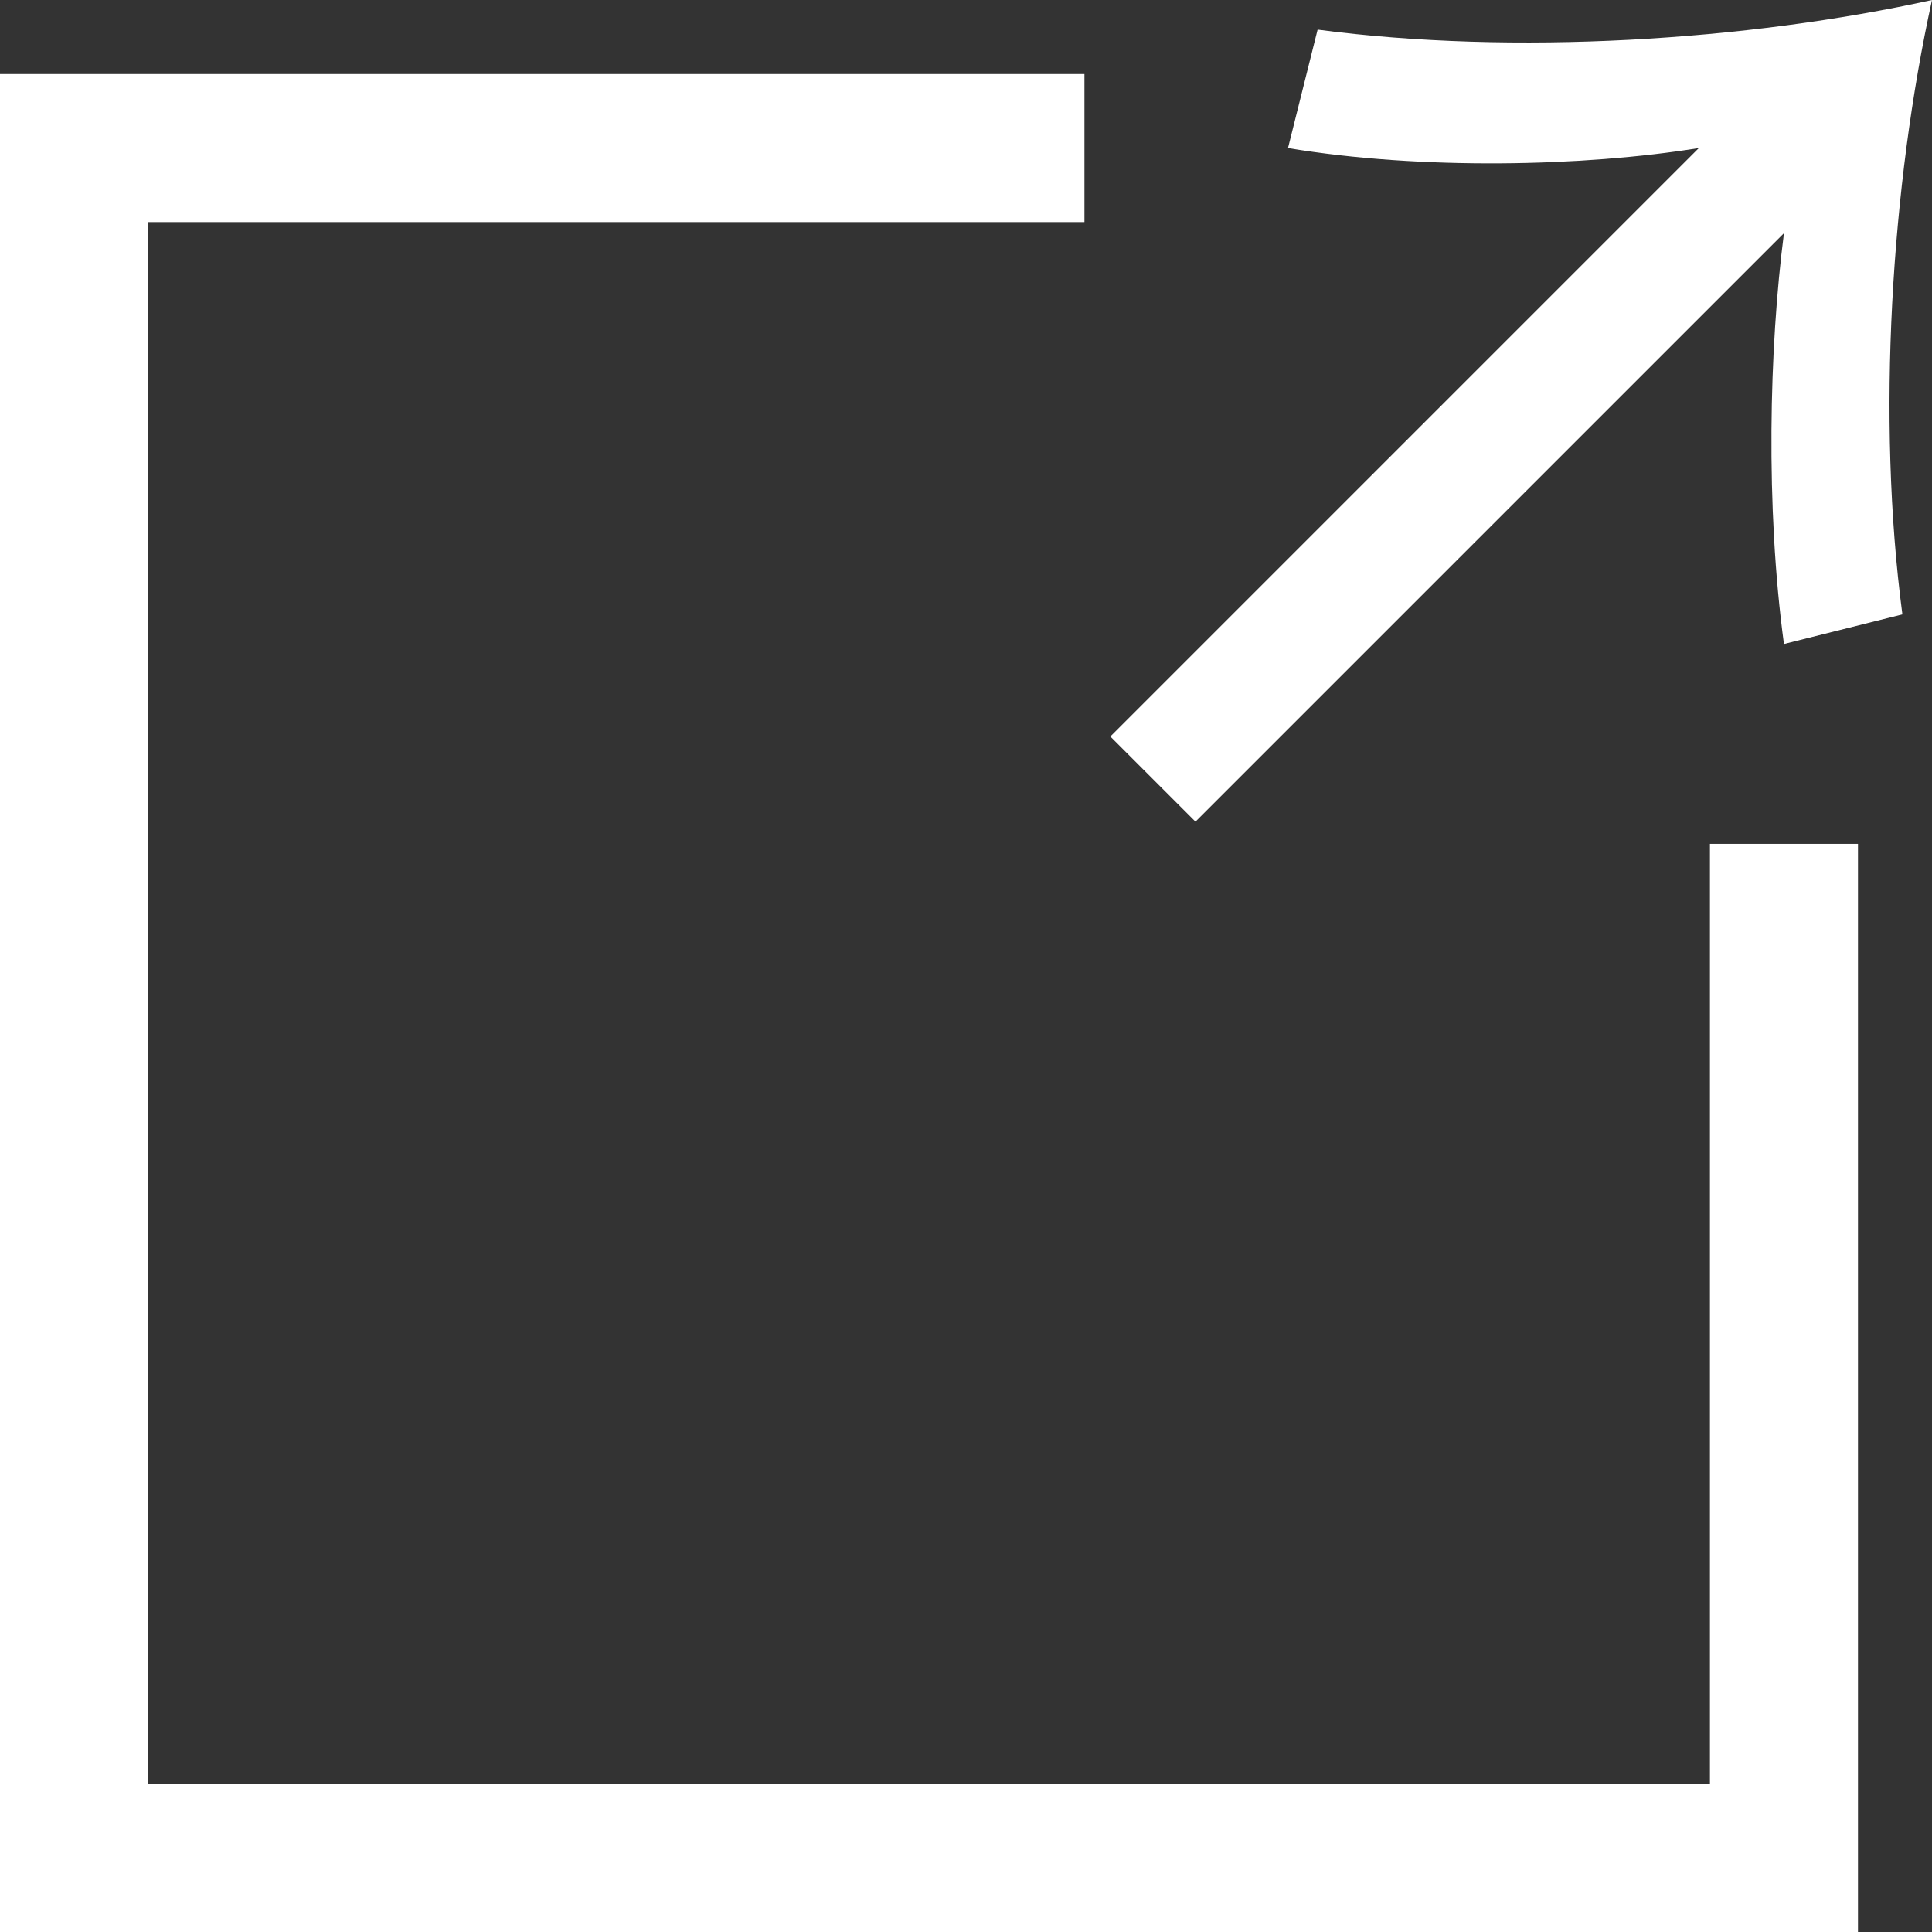
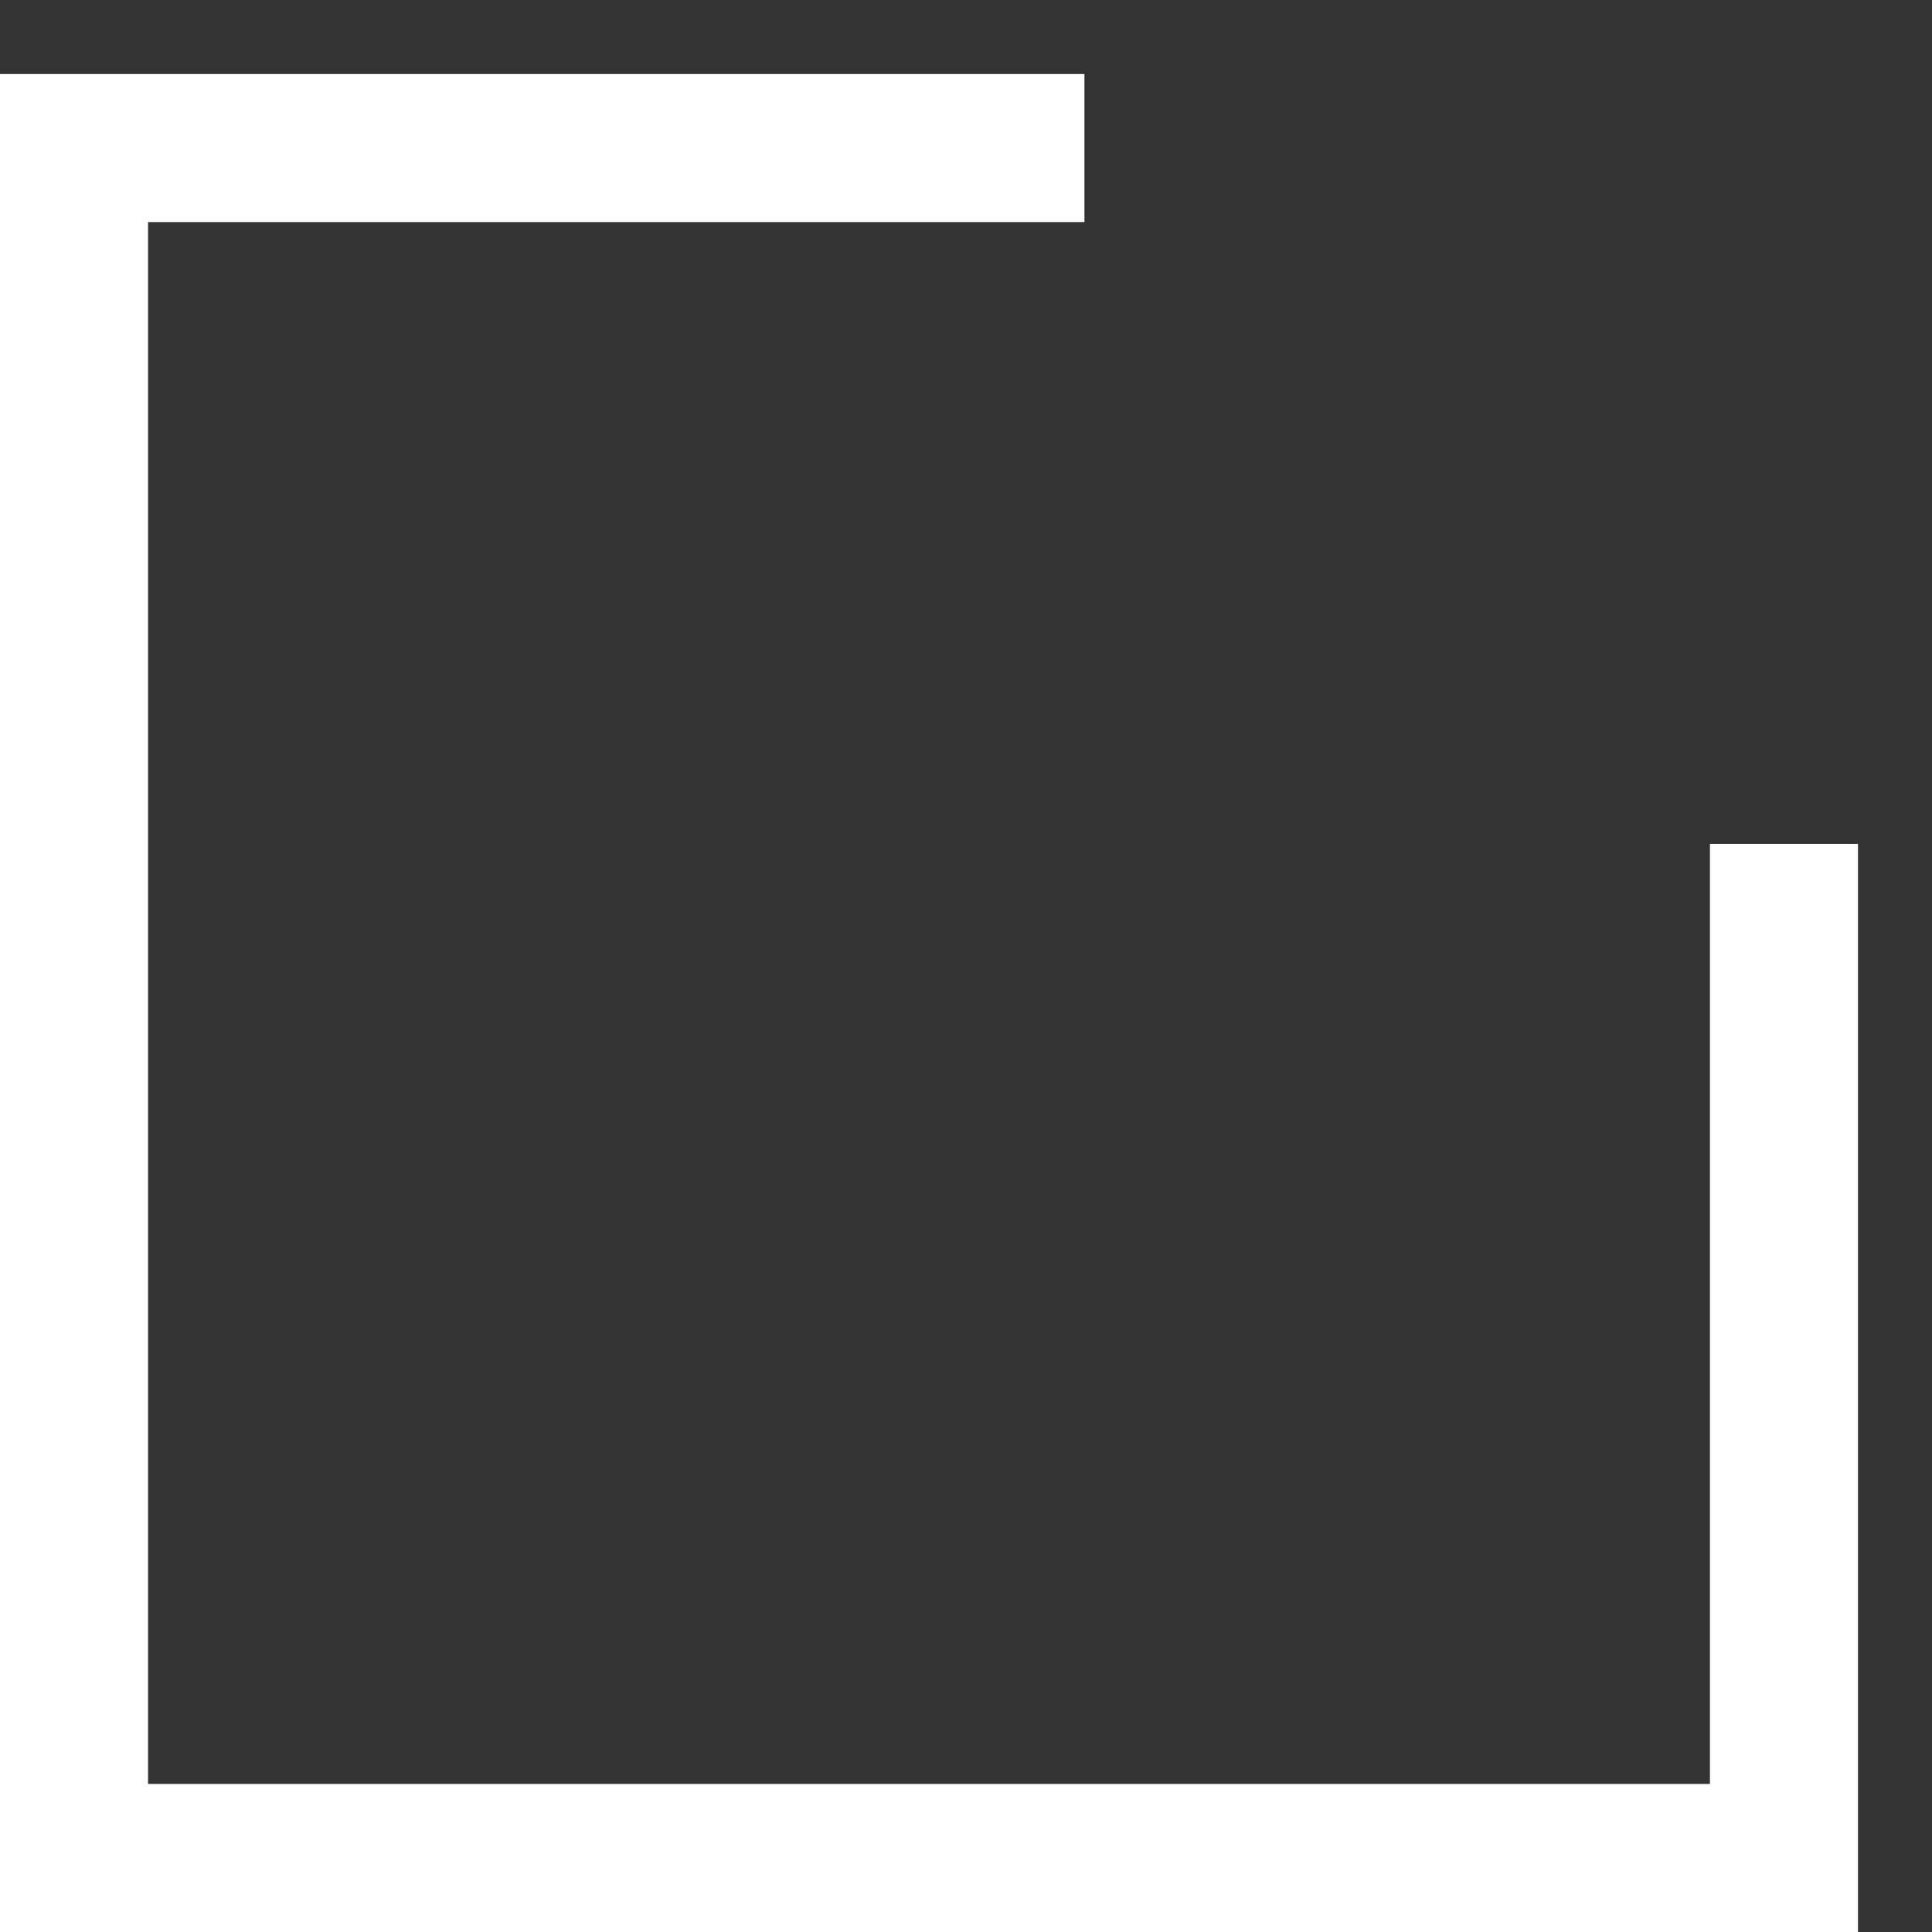
<svg xmlns="http://www.w3.org/2000/svg" version="1.1" viewBox="0 0 52.2 52.2">
  <rect x="0" y="0" width="52.2" height="52.2" fill="#333333" stroke="none" />
  <defs>
    <style>
      .cls-1 {
        fill: #fff;
      }

      .cls-2 {
        fill: none;
        stroke: #fff;
        stroke-miterlimit: 10;
        stroke-width: 4px;
      }
    </style>
  </defs>
  <g>
    <g id="_レイヤー_1" data-name="レイヤー_1">
      <polyline class="cls-2" points="29.3 4 2 4 2 50.2 48.2 50.2 48.2 22.8" />
-       <path class="cls-1" d="M35.6.8l-.8,3.2c3.6.6,8,.5,11.1,0l-15.9,15.9,2.3,2.3,15.9-15.9c-.4,3.1-.5,7.4,0,11.1l3.2-.8c-.7-5.3-.3-11.6.8-16.6-5,1.1-11.3,1.5-16.6.8Z" />
    </g>
  </g>
</svg>